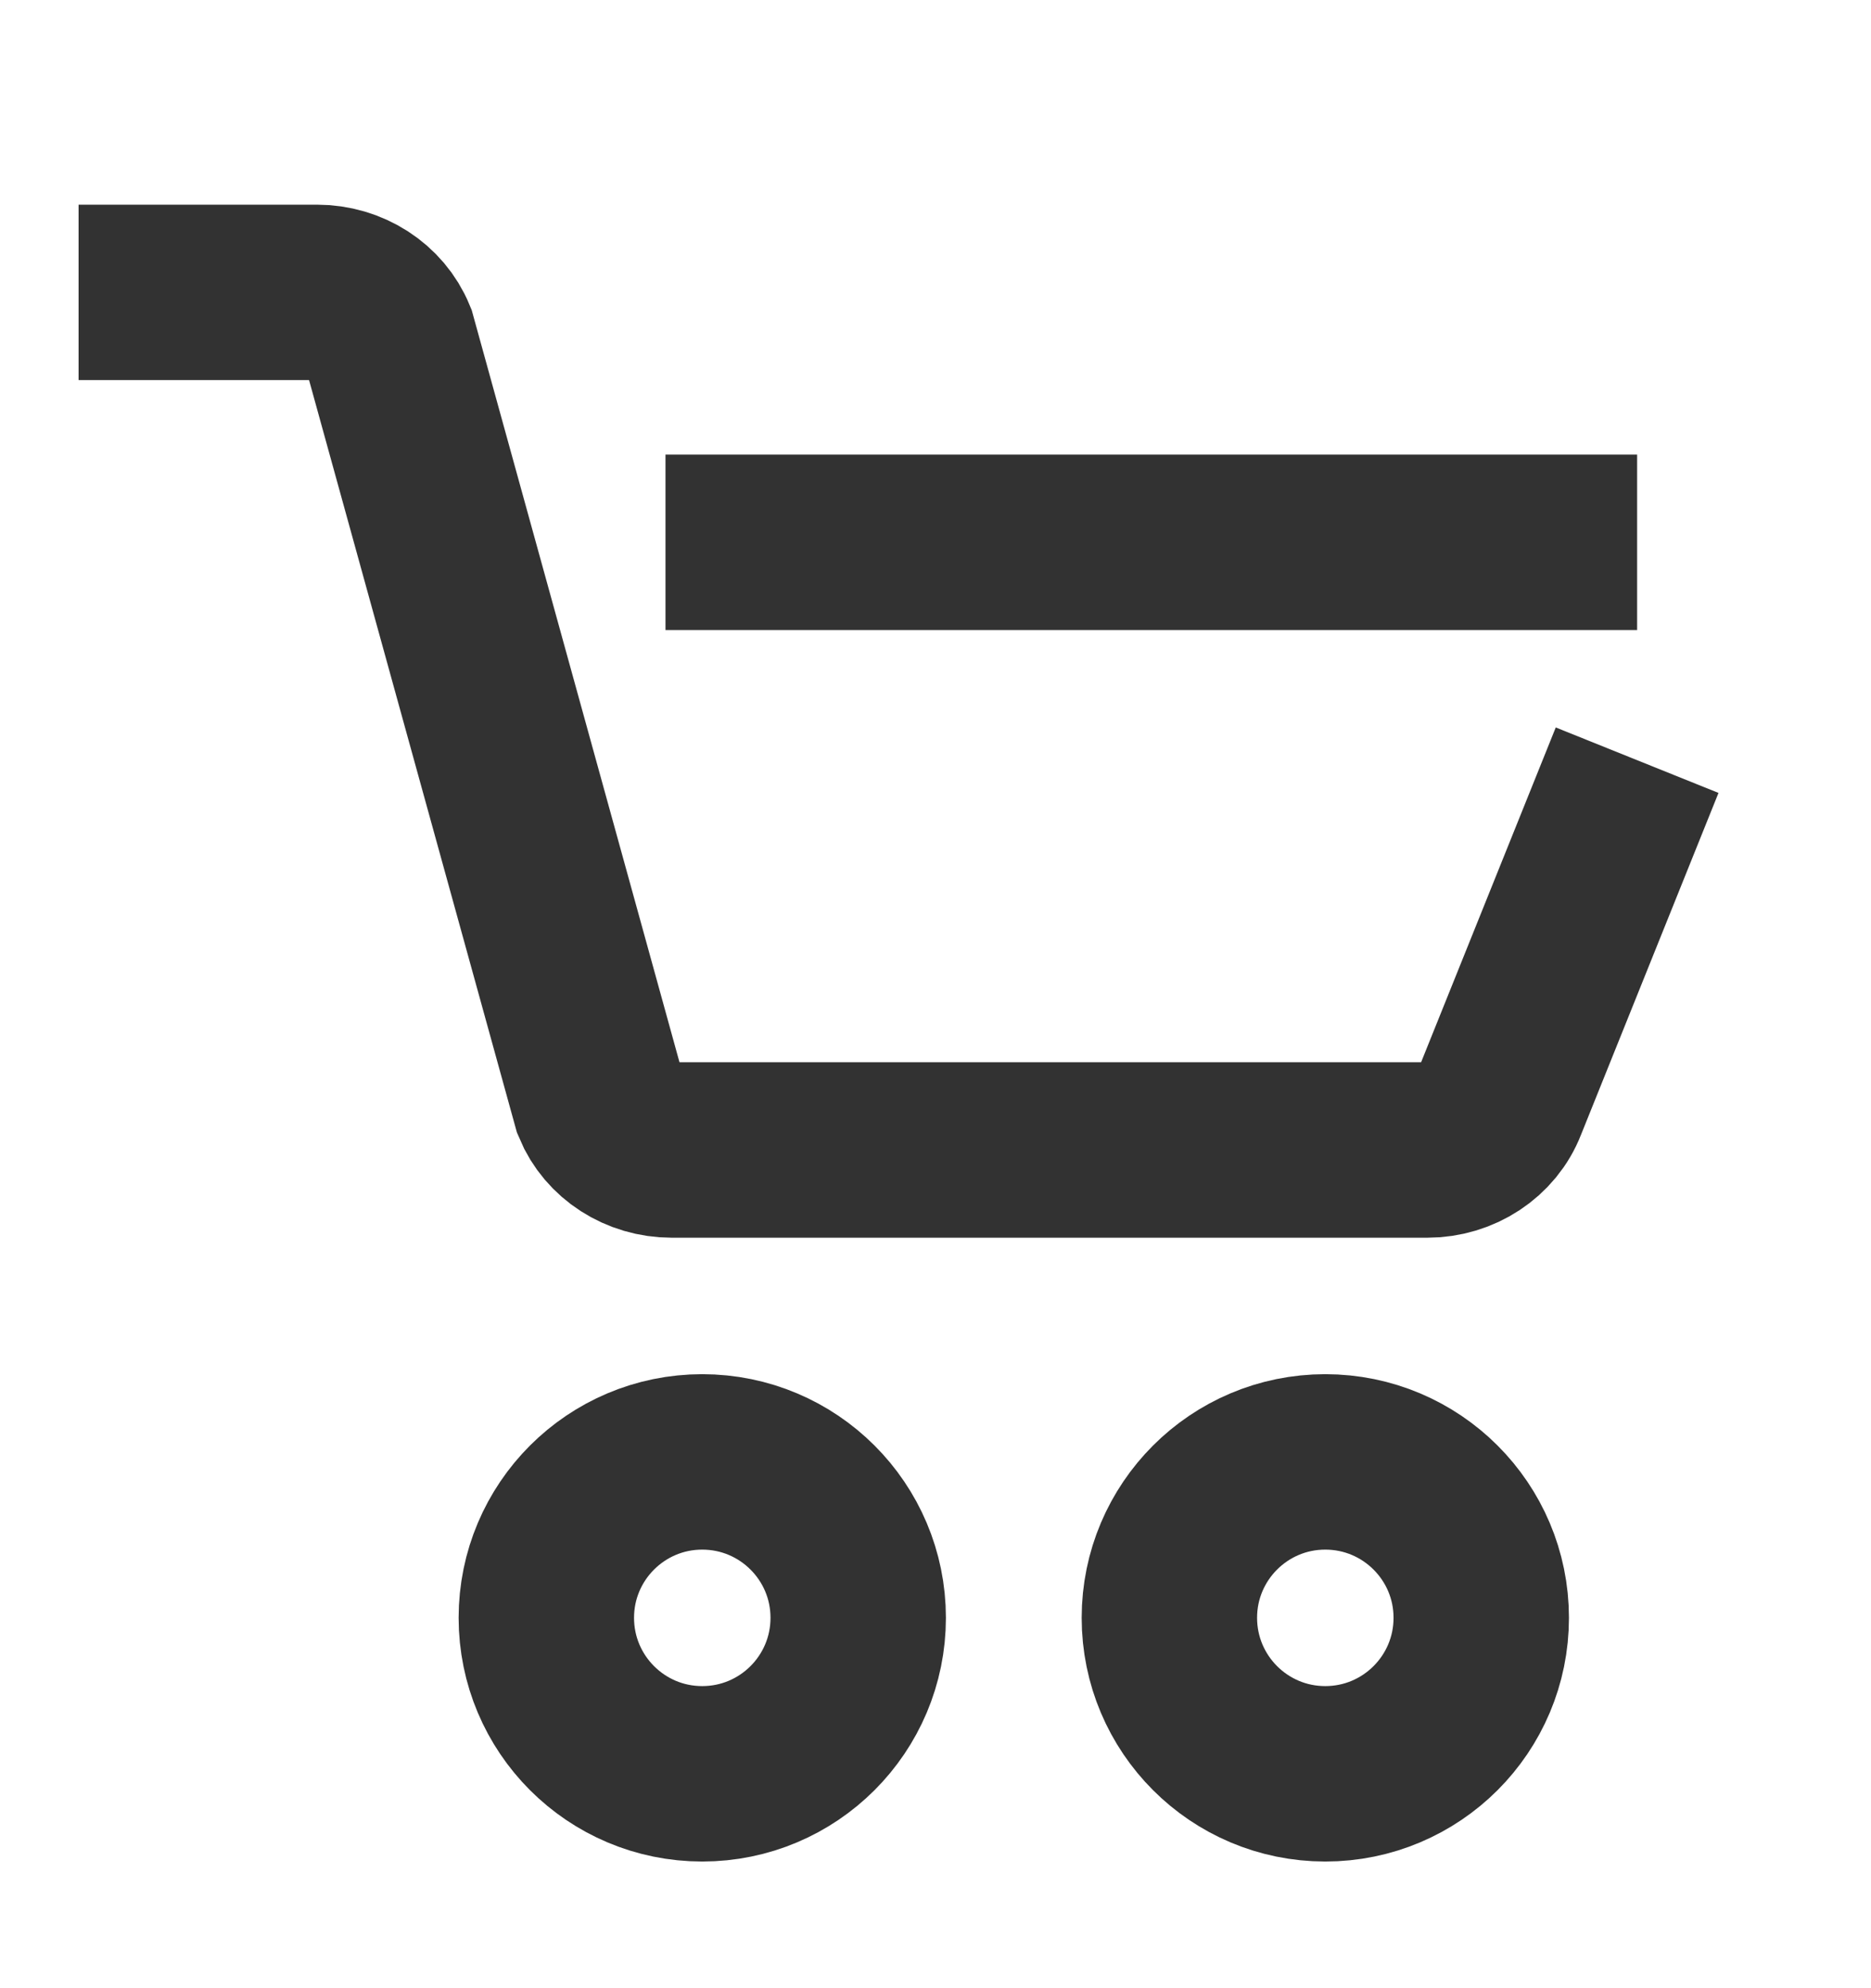
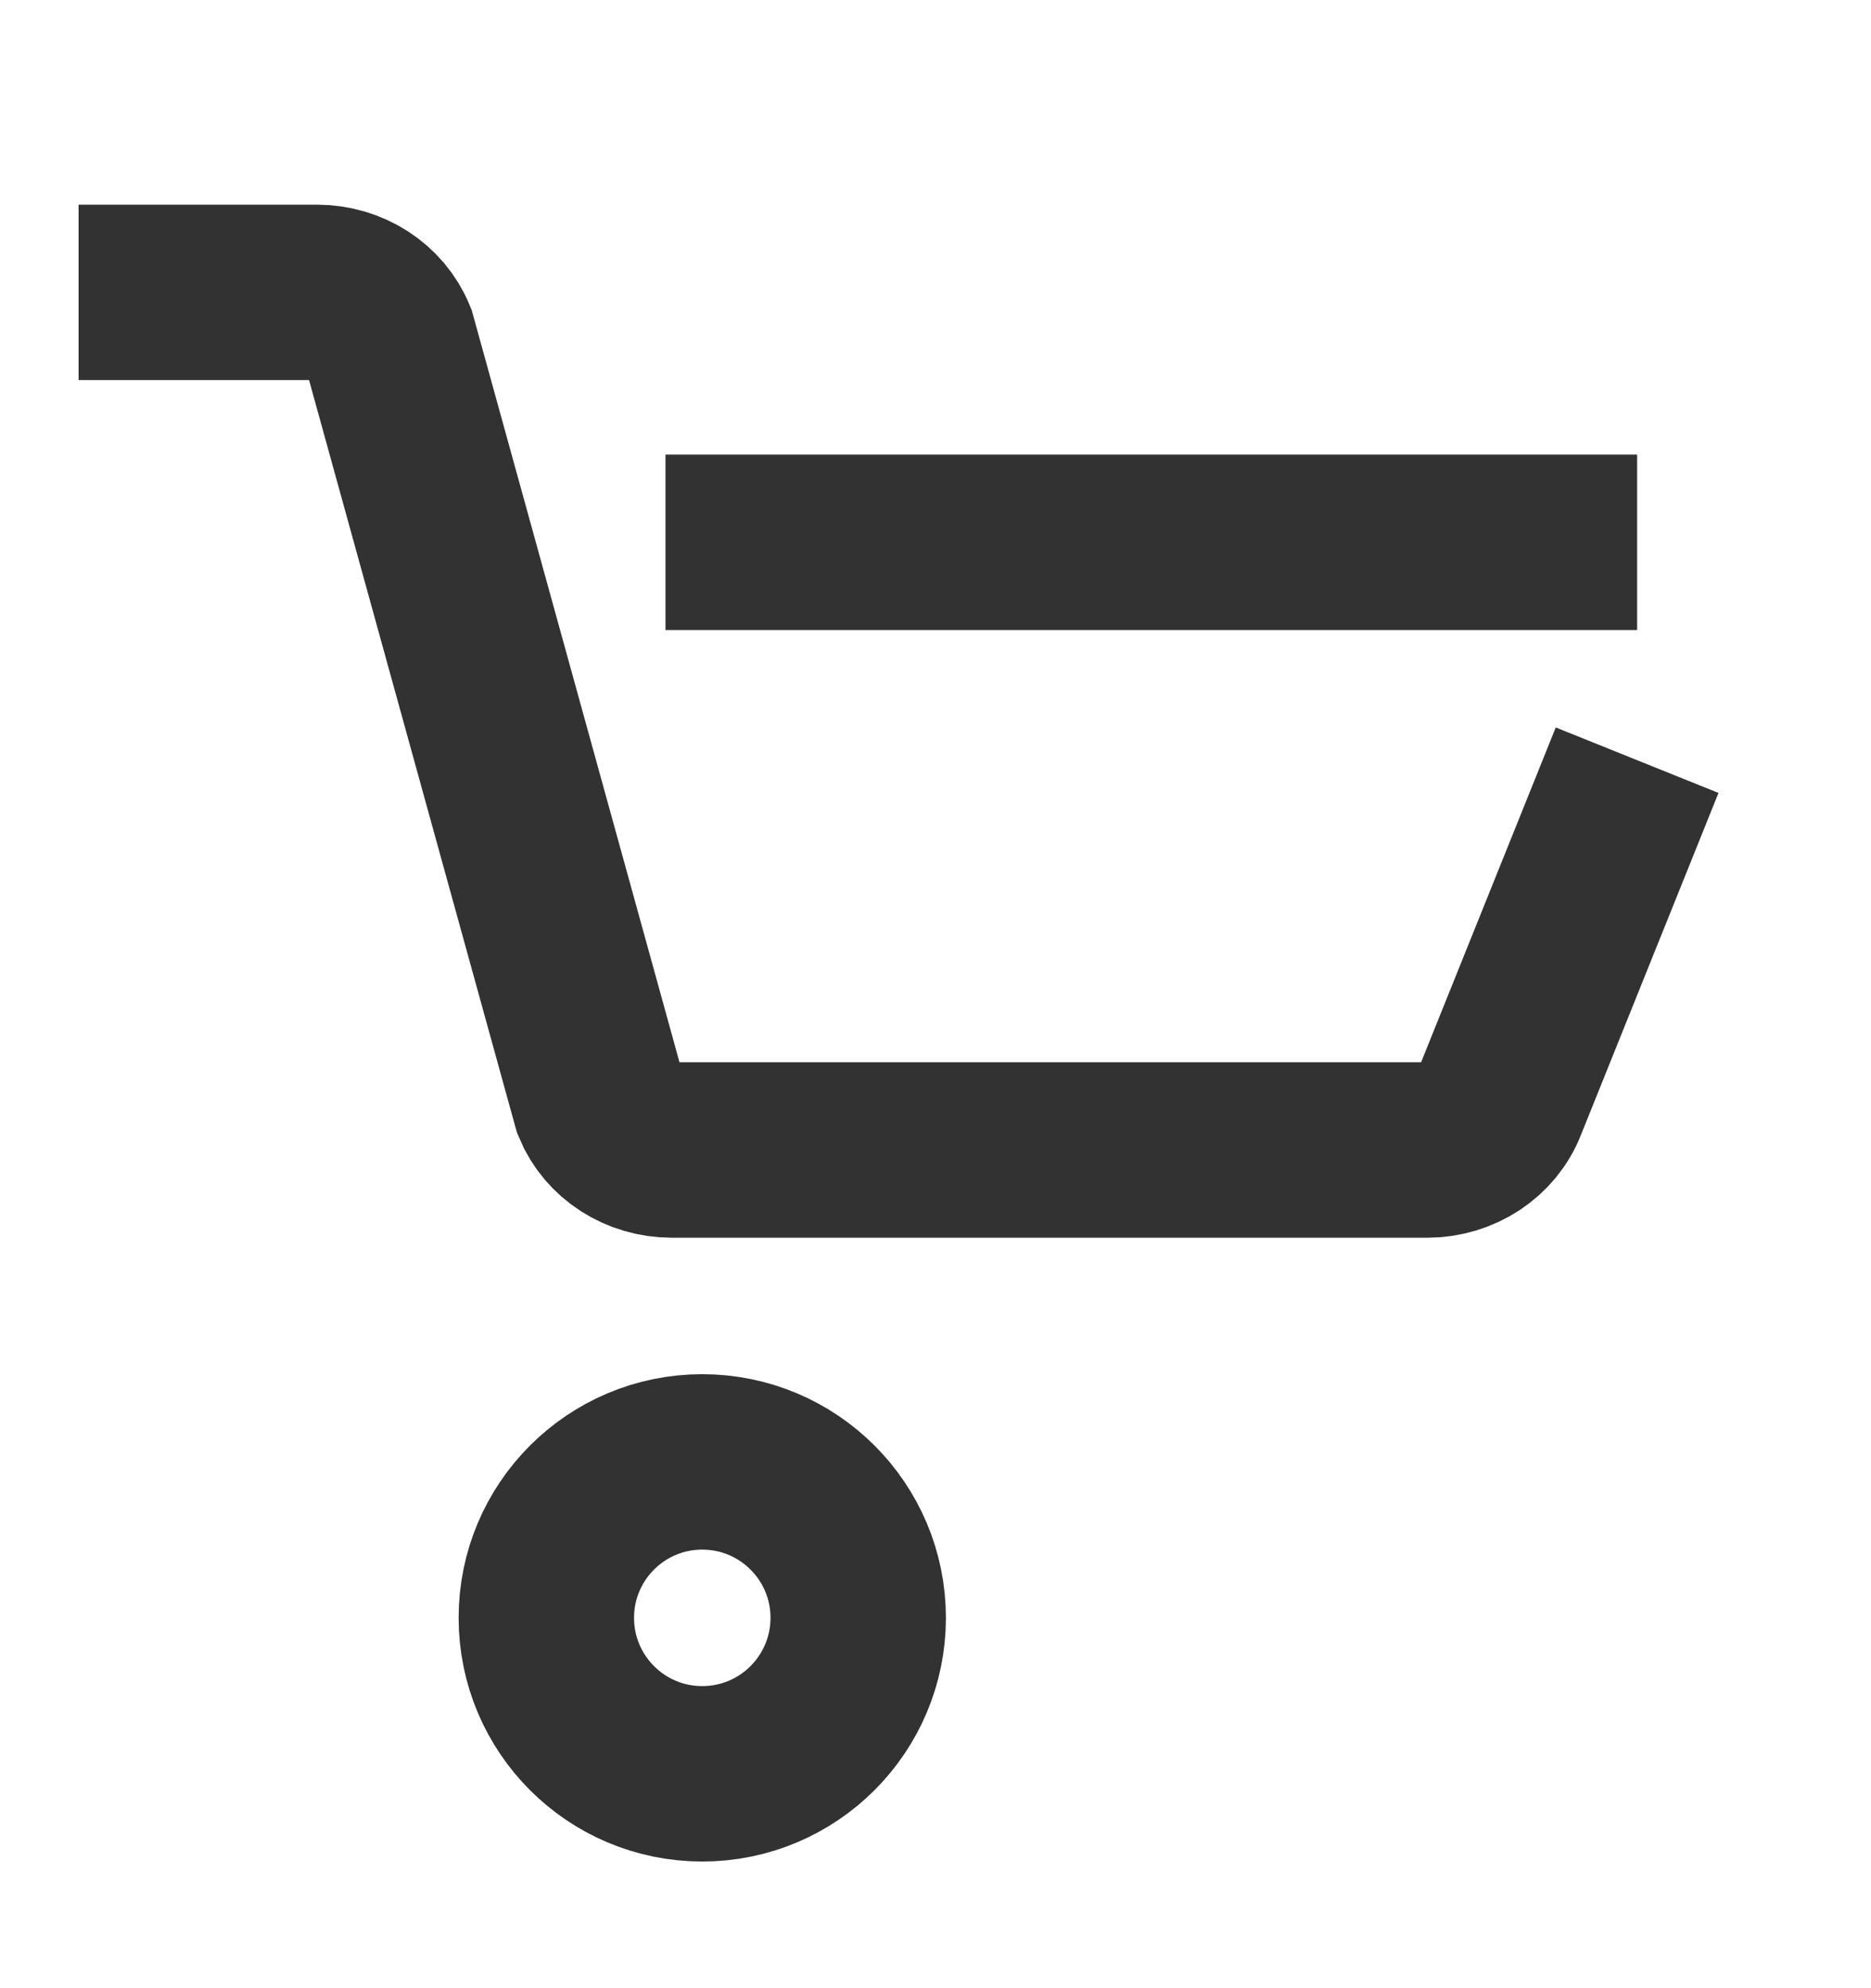
<svg xmlns="http://www.w3.org/2000/svg" width="16" height="17" viewBox="0 0 16 17" fill="none">
  <path d="M0.672 2.5H2.71C2.982 2.5 3.225 2.657 3.323 2.895L5.131 9.439C5.229 9.676 5.472 9.833 5.744 9.833H12.206C12.481 9.833 12.729 9.67 12.823 9.426L14 6.5M5.691 4.637L14 4.637" stroke="#323232" stroke-width="1.5" stroke-miterlimit="10" />
  <path d="M6.005 15.167C6.742 15.167 7.339 14.57 7.339 13.833C7.339 13.097 6.742 12.5 6.005 12.5C5.269 12.5 4.672 13.097 4.672 13.833C4.672 14.57 5.269 15.167 6.005 15.167Z" stroke="#323232" stroke-width="1.5" stroke-miterlimit="10" />
-   <path d="M11.333 15.167C12.07 15.167 12.667 14.57 12.667 13.833C12.667 13.097 12.07 12.5 11.333 12.5C10.597 12.5 10 13.097 10 13.833C10 14.57 10.597 15.167 11.333 15.167Z" stroke="#323232" stroke-width="1.5" stroke-miterlimit="10" />
</svg>